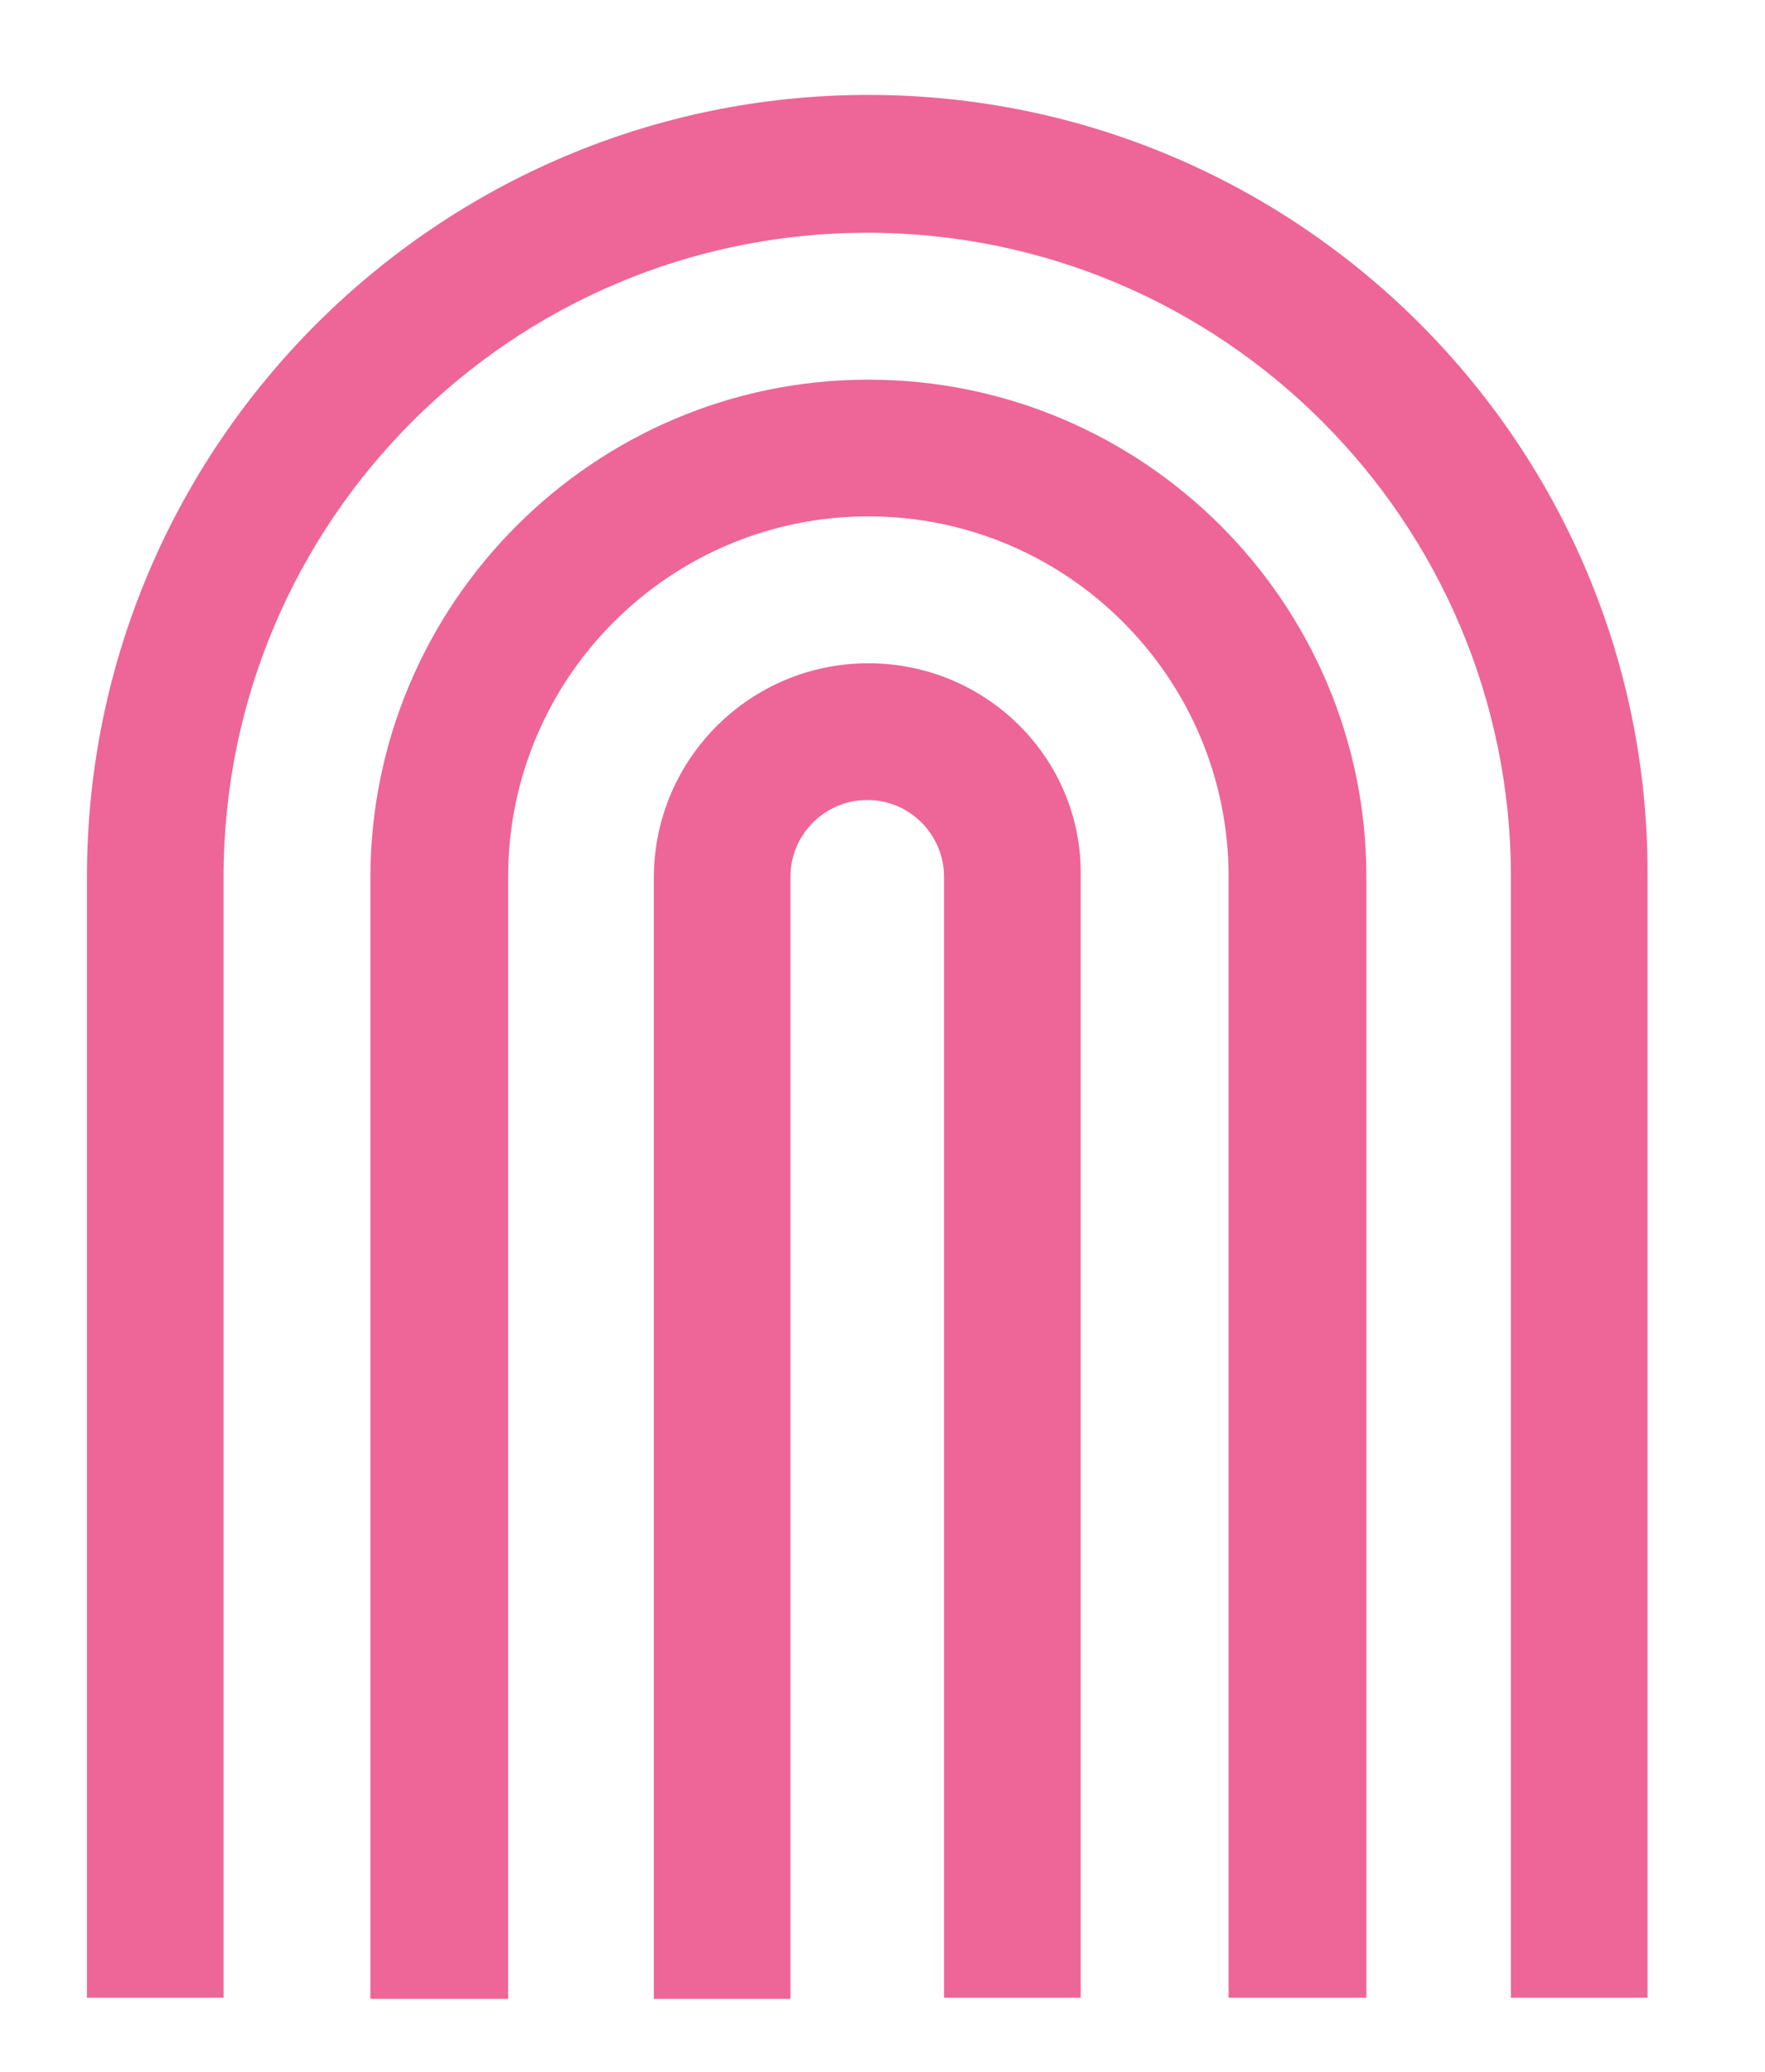
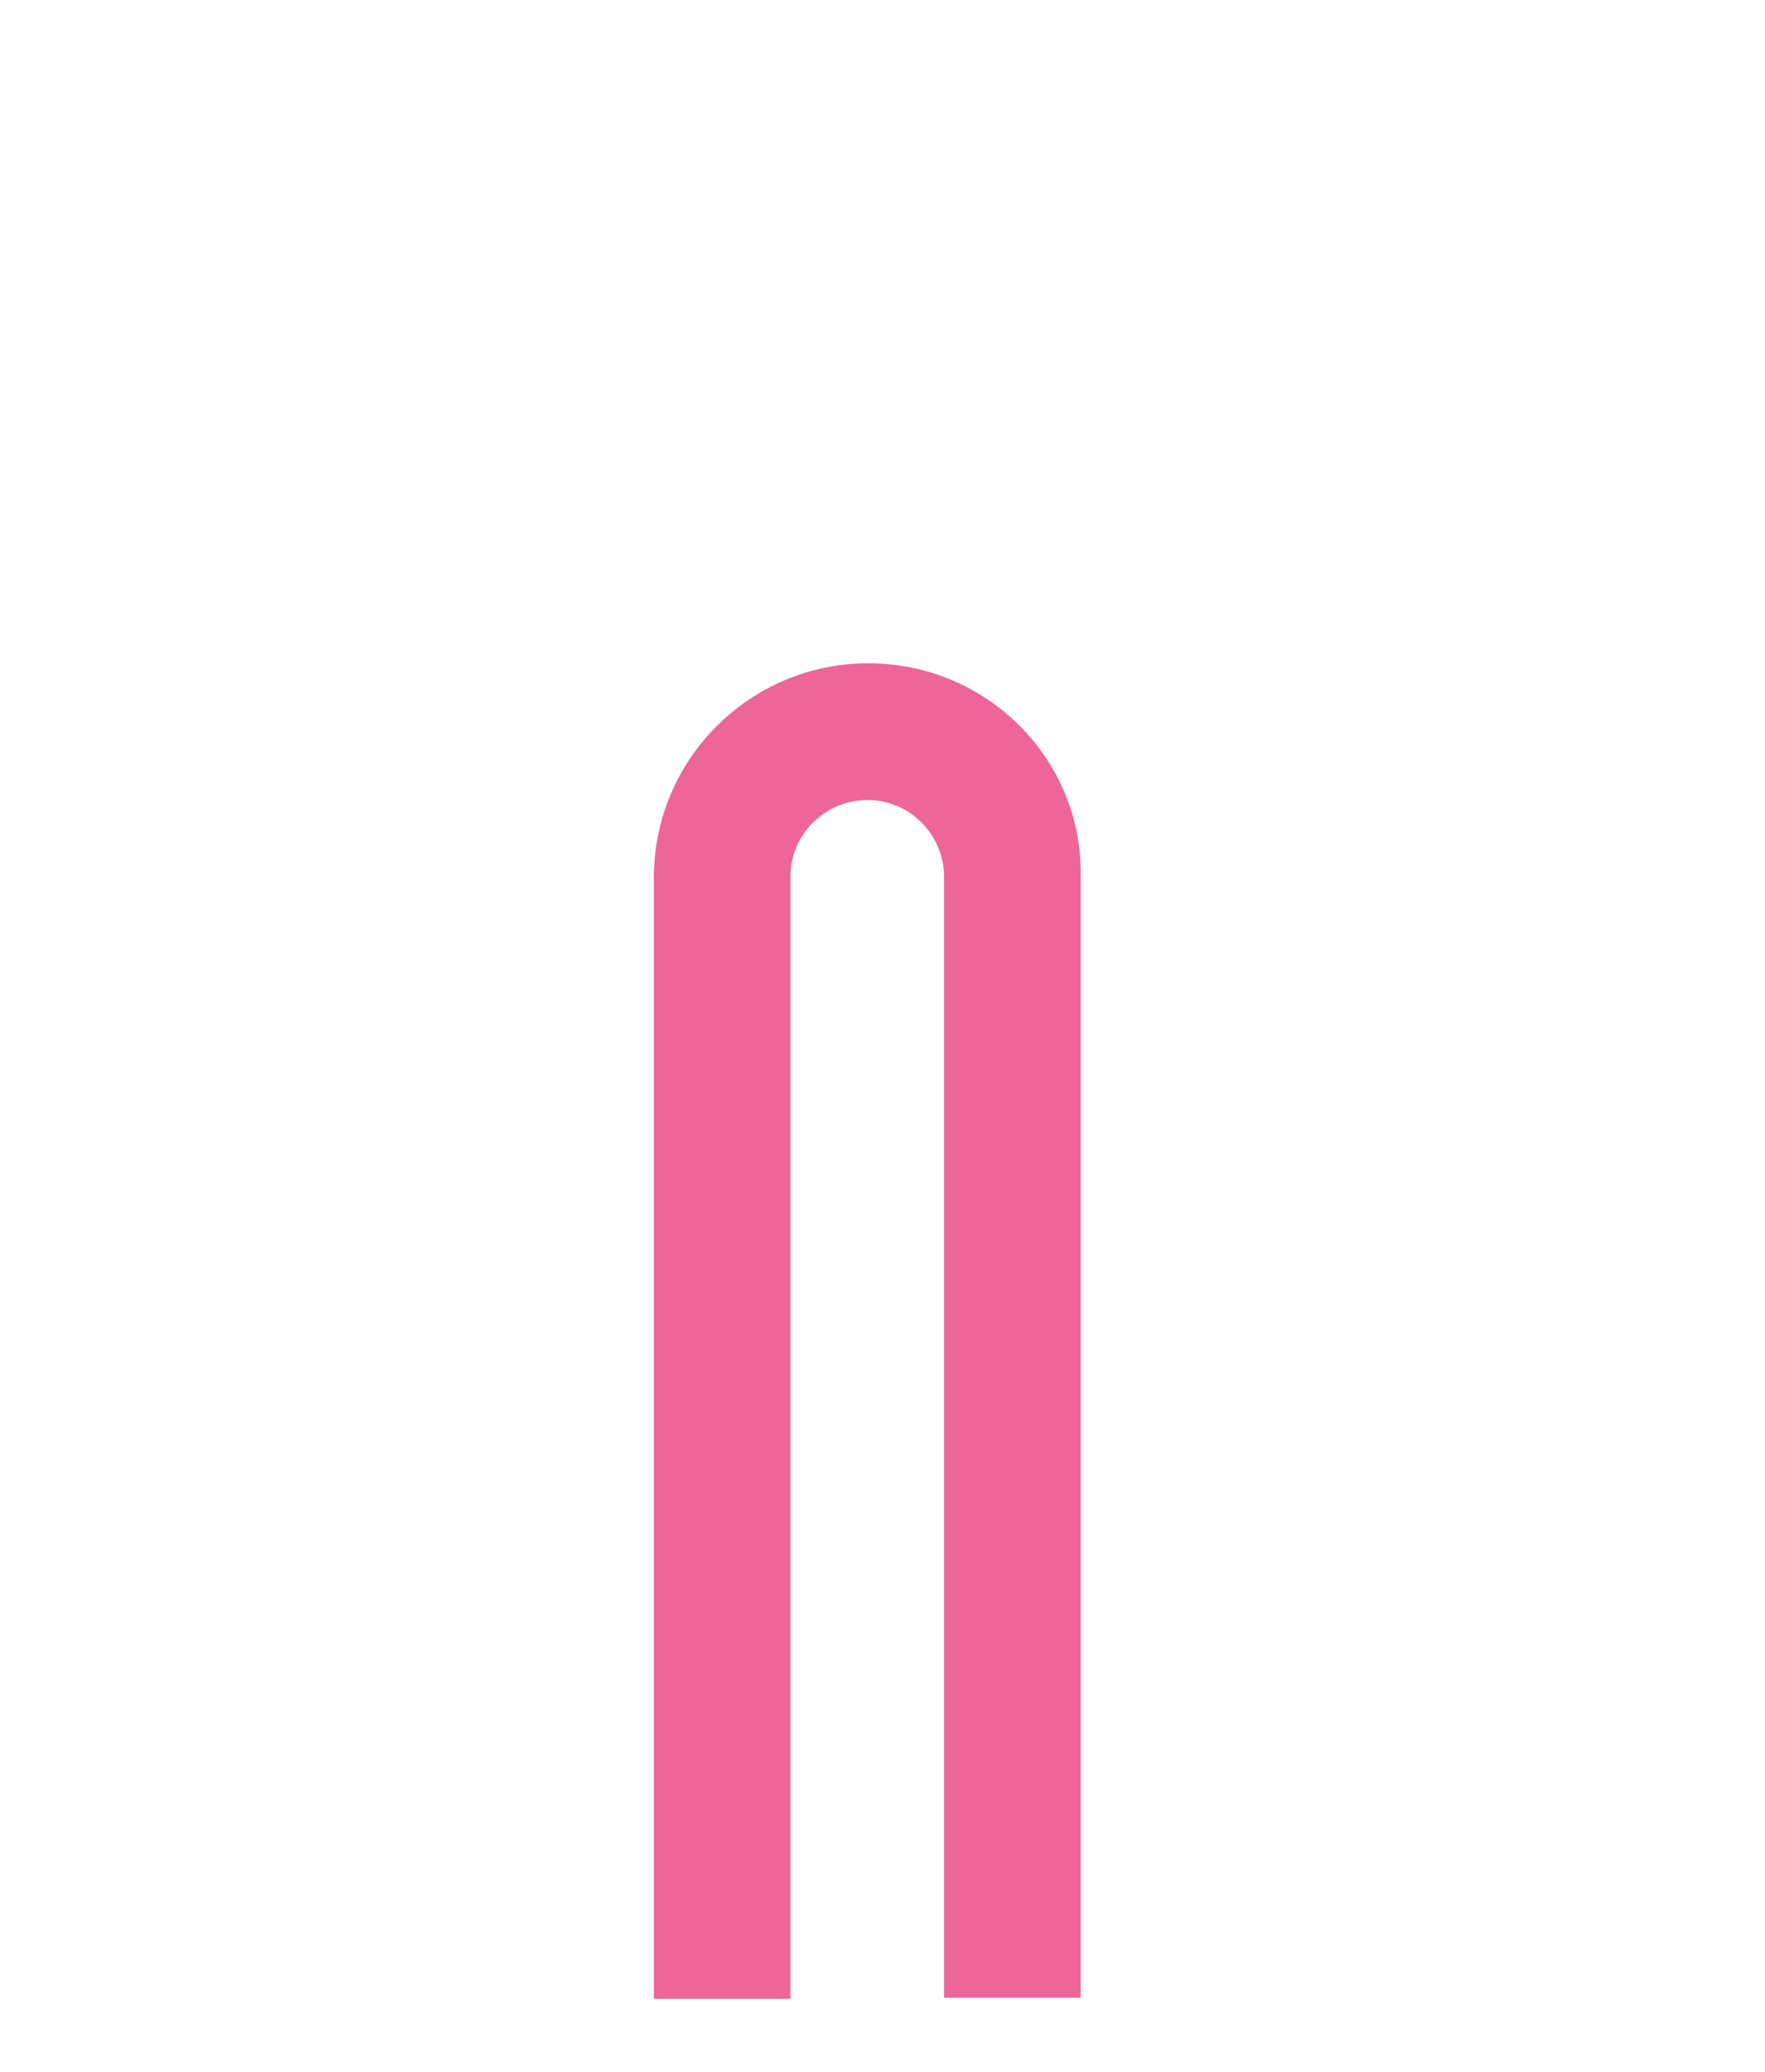
<svg xmlns="http://www.w3.org/2000/svg" version="1.1" id="Layer_1" x="0px" y="0px" viewBox="0 0 156.3 183.4" style="enable-background:new 0 0 156.3 183.4;" xml:space="preserve">
  <style type="text/css">
	.st0{fill:#ED6697;}
</style>
  <g>
-     <path class="st0" d="M76.9,8.4c-38.1,0-69.2,31-69.2,69.2v99.2h12.1V77.6c0-31.5,25.6-57,57-57c31.5,0,57,25.6,57,57v99.2h12.1   V77.6C146.1,39.5,115.1,8.4,76.9,8.4z" />
-     <path class="st0" d="M76.9,33.6c-24.3,0-44.1,19.8-44.1,44.1v99.2H45V77.6C45,60,59.3,45.7,76.9,45.7c17.6,0,31.9,14.3,31.9,31.9   v99.2H121V77.6C121,53.3,101.2,33.6,76.9,33.6z" />
    <path class="st0" d="M76.9,58.7c-10.5,0-19,8.5-19,19v99.2h12.1V77.6c0-3.8,3.1-6.8,6.8-6.8c3.8,0,6.8,3.1,6.8,6.8v99.2h12.1V77.6   C95.9,67.2,87.4,58.7,76.9,58.7z" />
  </g>
</svg>